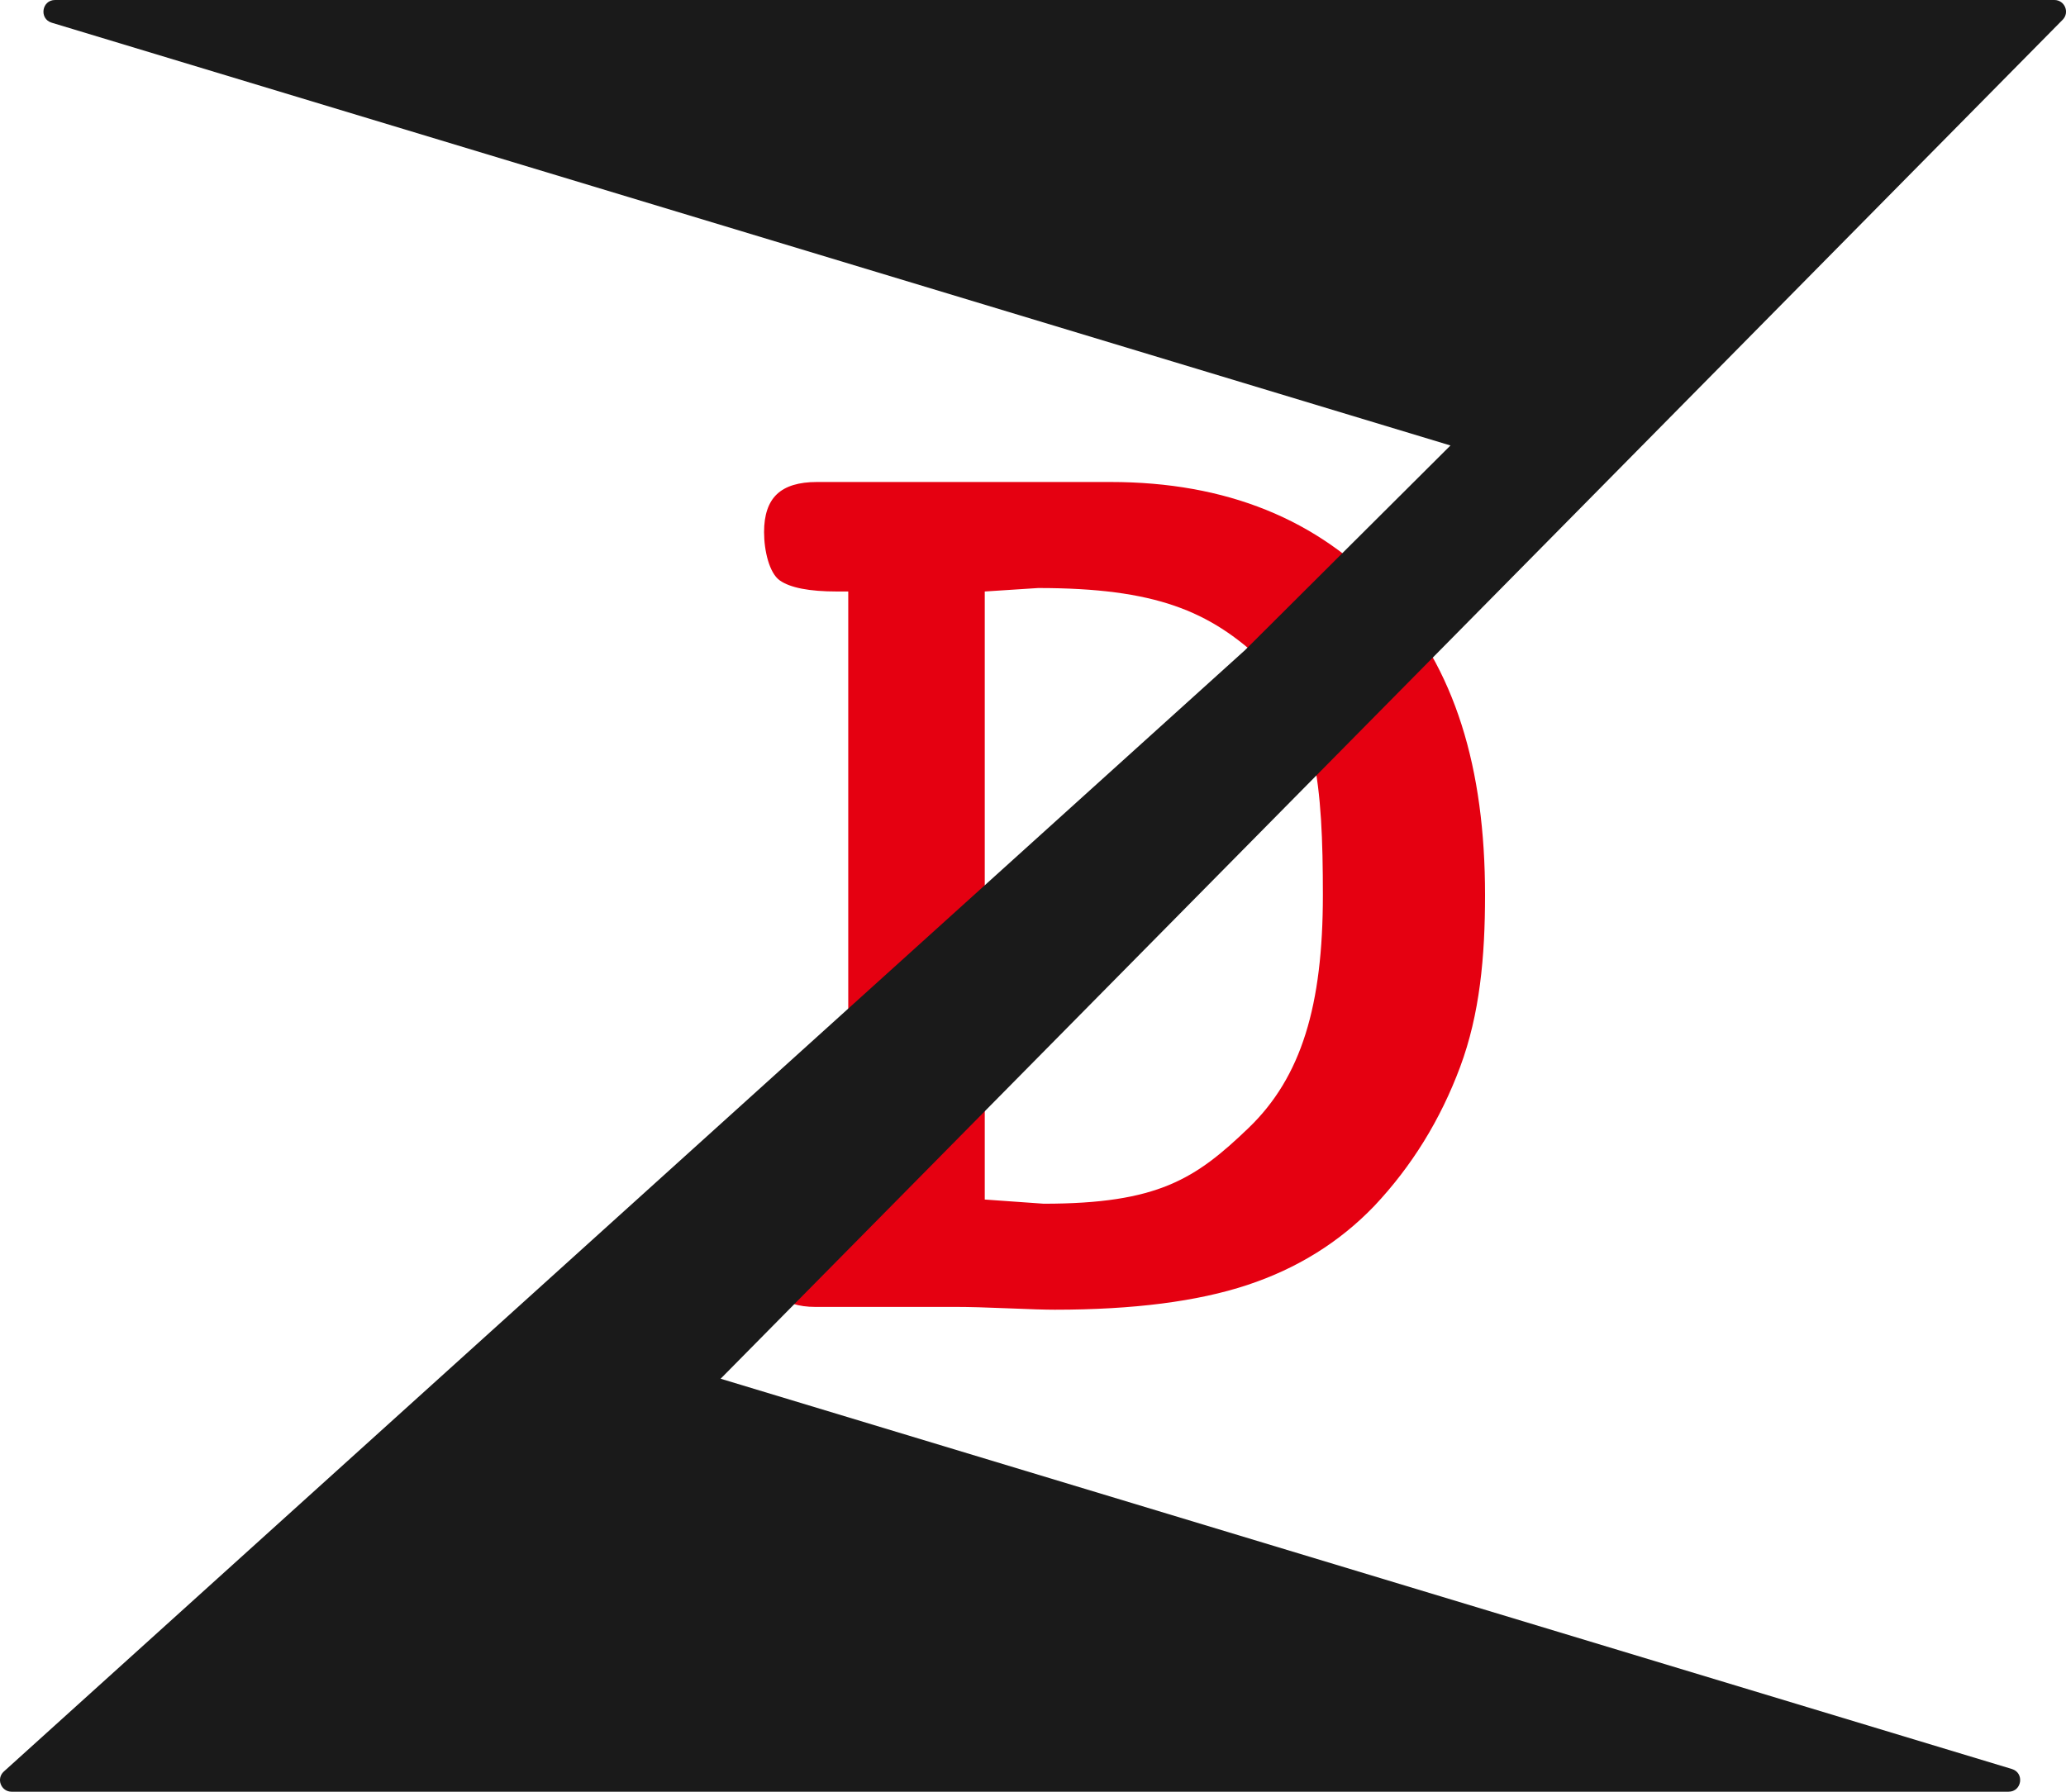
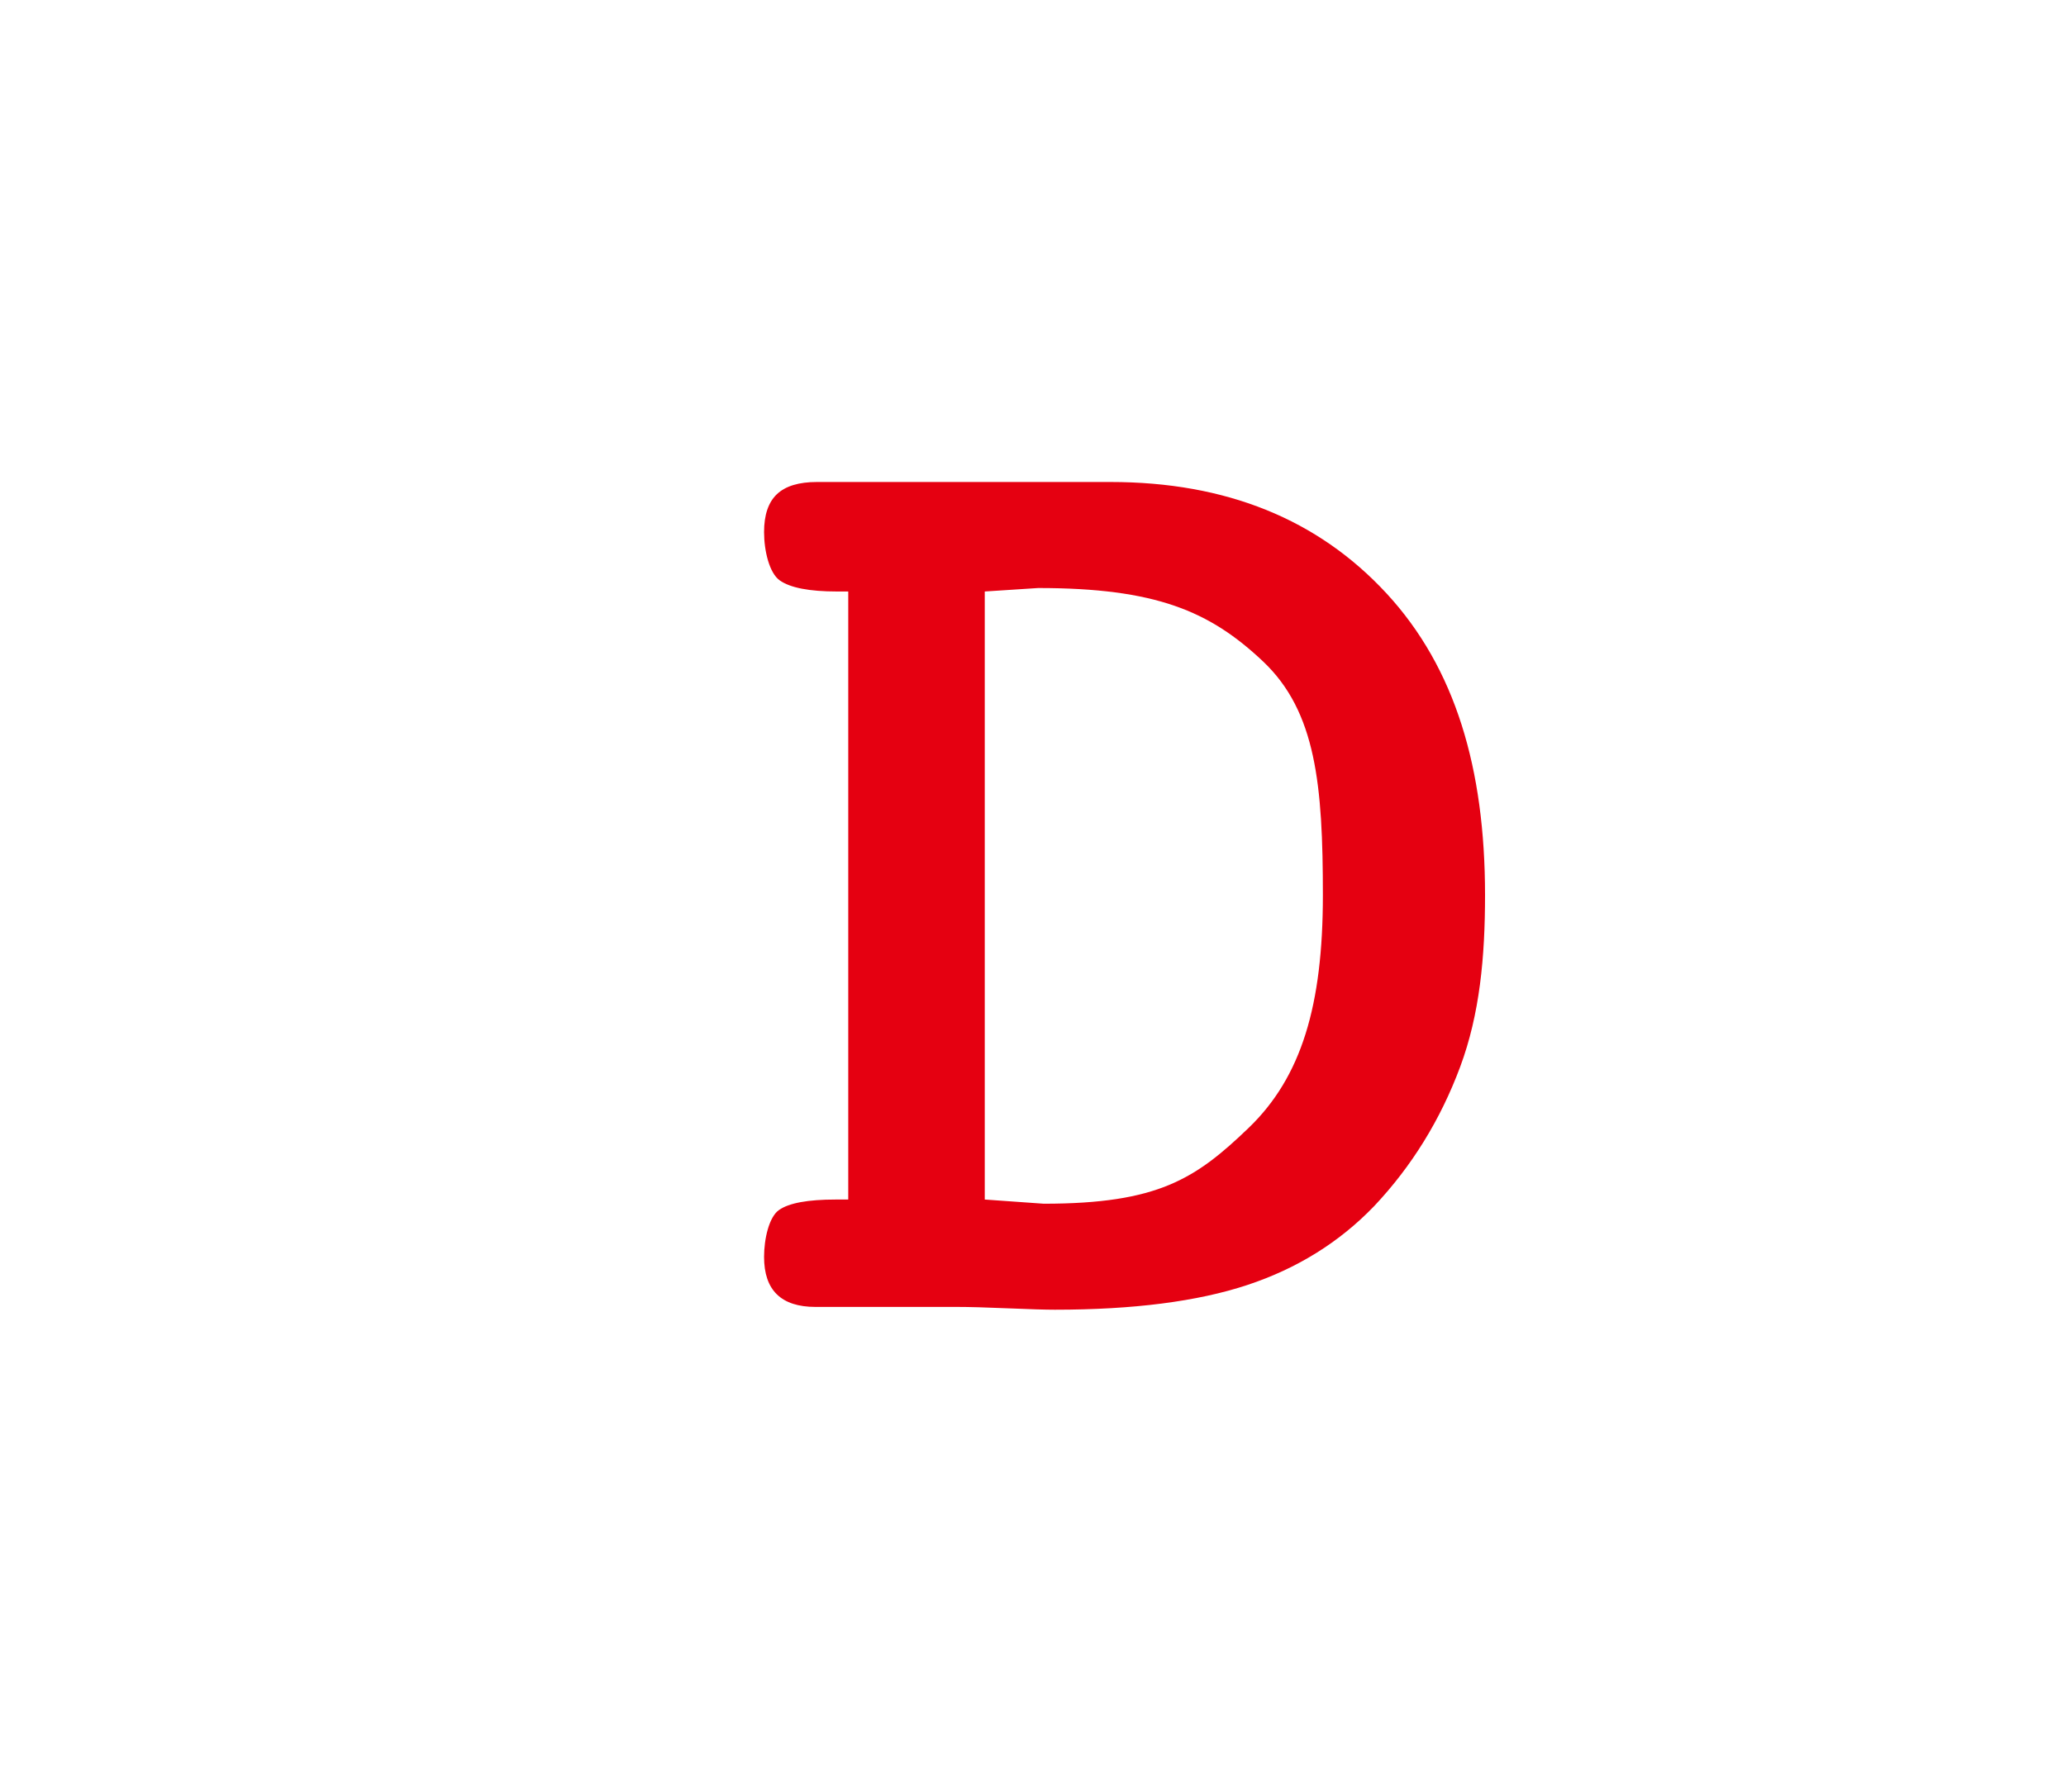
<svg xmlns="http://www.w3.org/2000/svg" id="_レイヤー_1" data-name="レイヤー_1" width="666.82" height="578.44" version="1.1" viewBox="0 0 666.82 578.44">
  <defs>
    <style>
      .st0 {
        fill: #e50011;
      }

      .st1 {
        fill: #1a1a1a;
      }
    </style>
  </defs>
  <path class="st0" d="M308.8,421.93h-45.58c-5.54,0-9.69-1.35-12.46-4.04-2.77-2.69-4.15-6.74-4.15-12.12,0-5.84,1.61-12.89,4.83-15.14,3.22-2.25,9.32-3.37,18.3-3.37h4.04v-196.3h-3.59c-8.98,0-15.16-1.2-18.53-3.59-3.37-2.39-5.05-9.6-5.05-15.59,0-5.54,1.38-9.62,4.15-12.24,2.77-2.62,7.07-3.93,12.91-3.93h94.76c37.28,0,66.99,12.02,89.15,36.04,22.15,24.03,31.73,56.48,31.73,97.34,0,19.91-1.68,38.4-8.04,55.47-6.36,17.07-15.61,32.04-27.73,44.91-11.23,11.68-24.89,20.17-40.98,25.49-16.09,5.32-36.79,7.97-62.09,7.97-3,0-8.05-.15-15.16-.45-7.11-.3-12.61-.45-16.5-.45ZM317.84,190.96v196.3l19.03,1.35c36.83,0,48.97-7.98,66.11-24.45,17.14-16.47,23.99-39.68,23.99-75.16s-2.16-59.28-19.37-75.52c-17.22-16.24-34.65-23.64-72.52-23.64l-17.24,1.12Z" />
-   <path class="st1" d="M3.75,578.44h644.53c4.31,0,5.21-6.08,1.08-7.33l-416.77-126L665.74,6.38c2.34-2.37.66-6.38-2.67-6.38H17.77c-4.31,0-5.21,6.08-1.08,7.33l451.46,136.49-66.32,66.08L1.24,571.92c-2.54,2.3-.92,6.52,2.51,6.52Z" />
</svg>